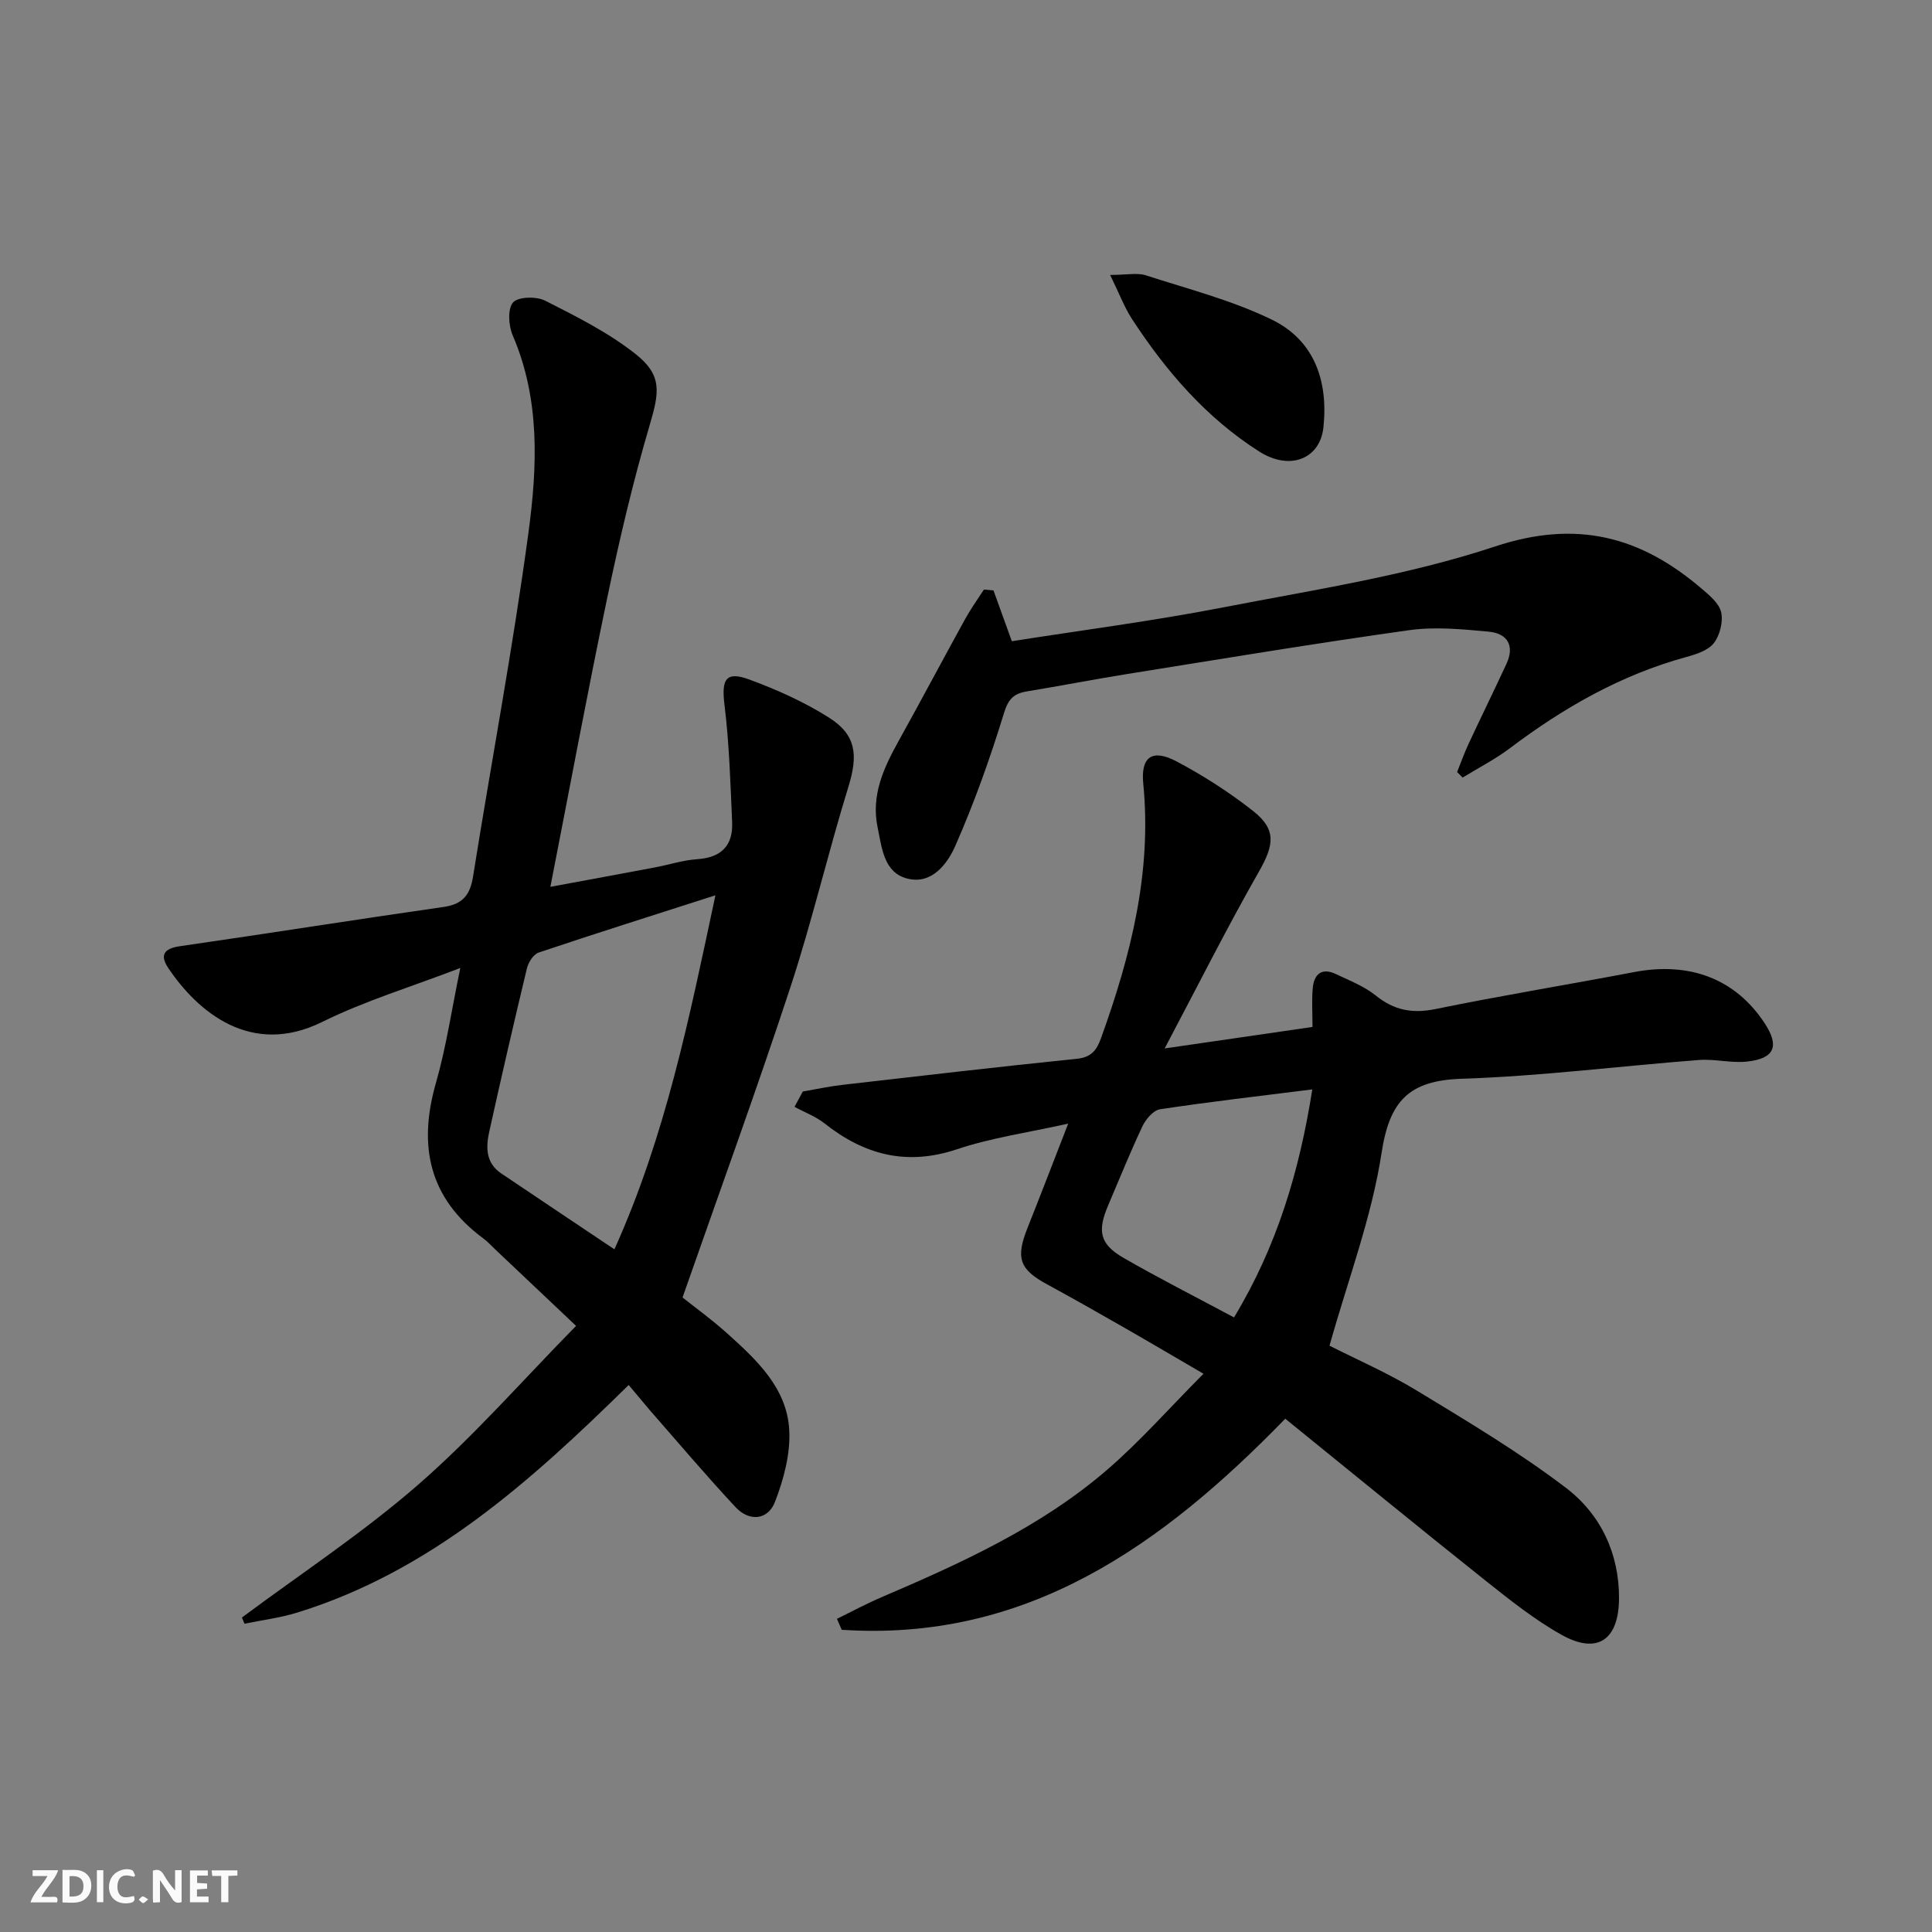
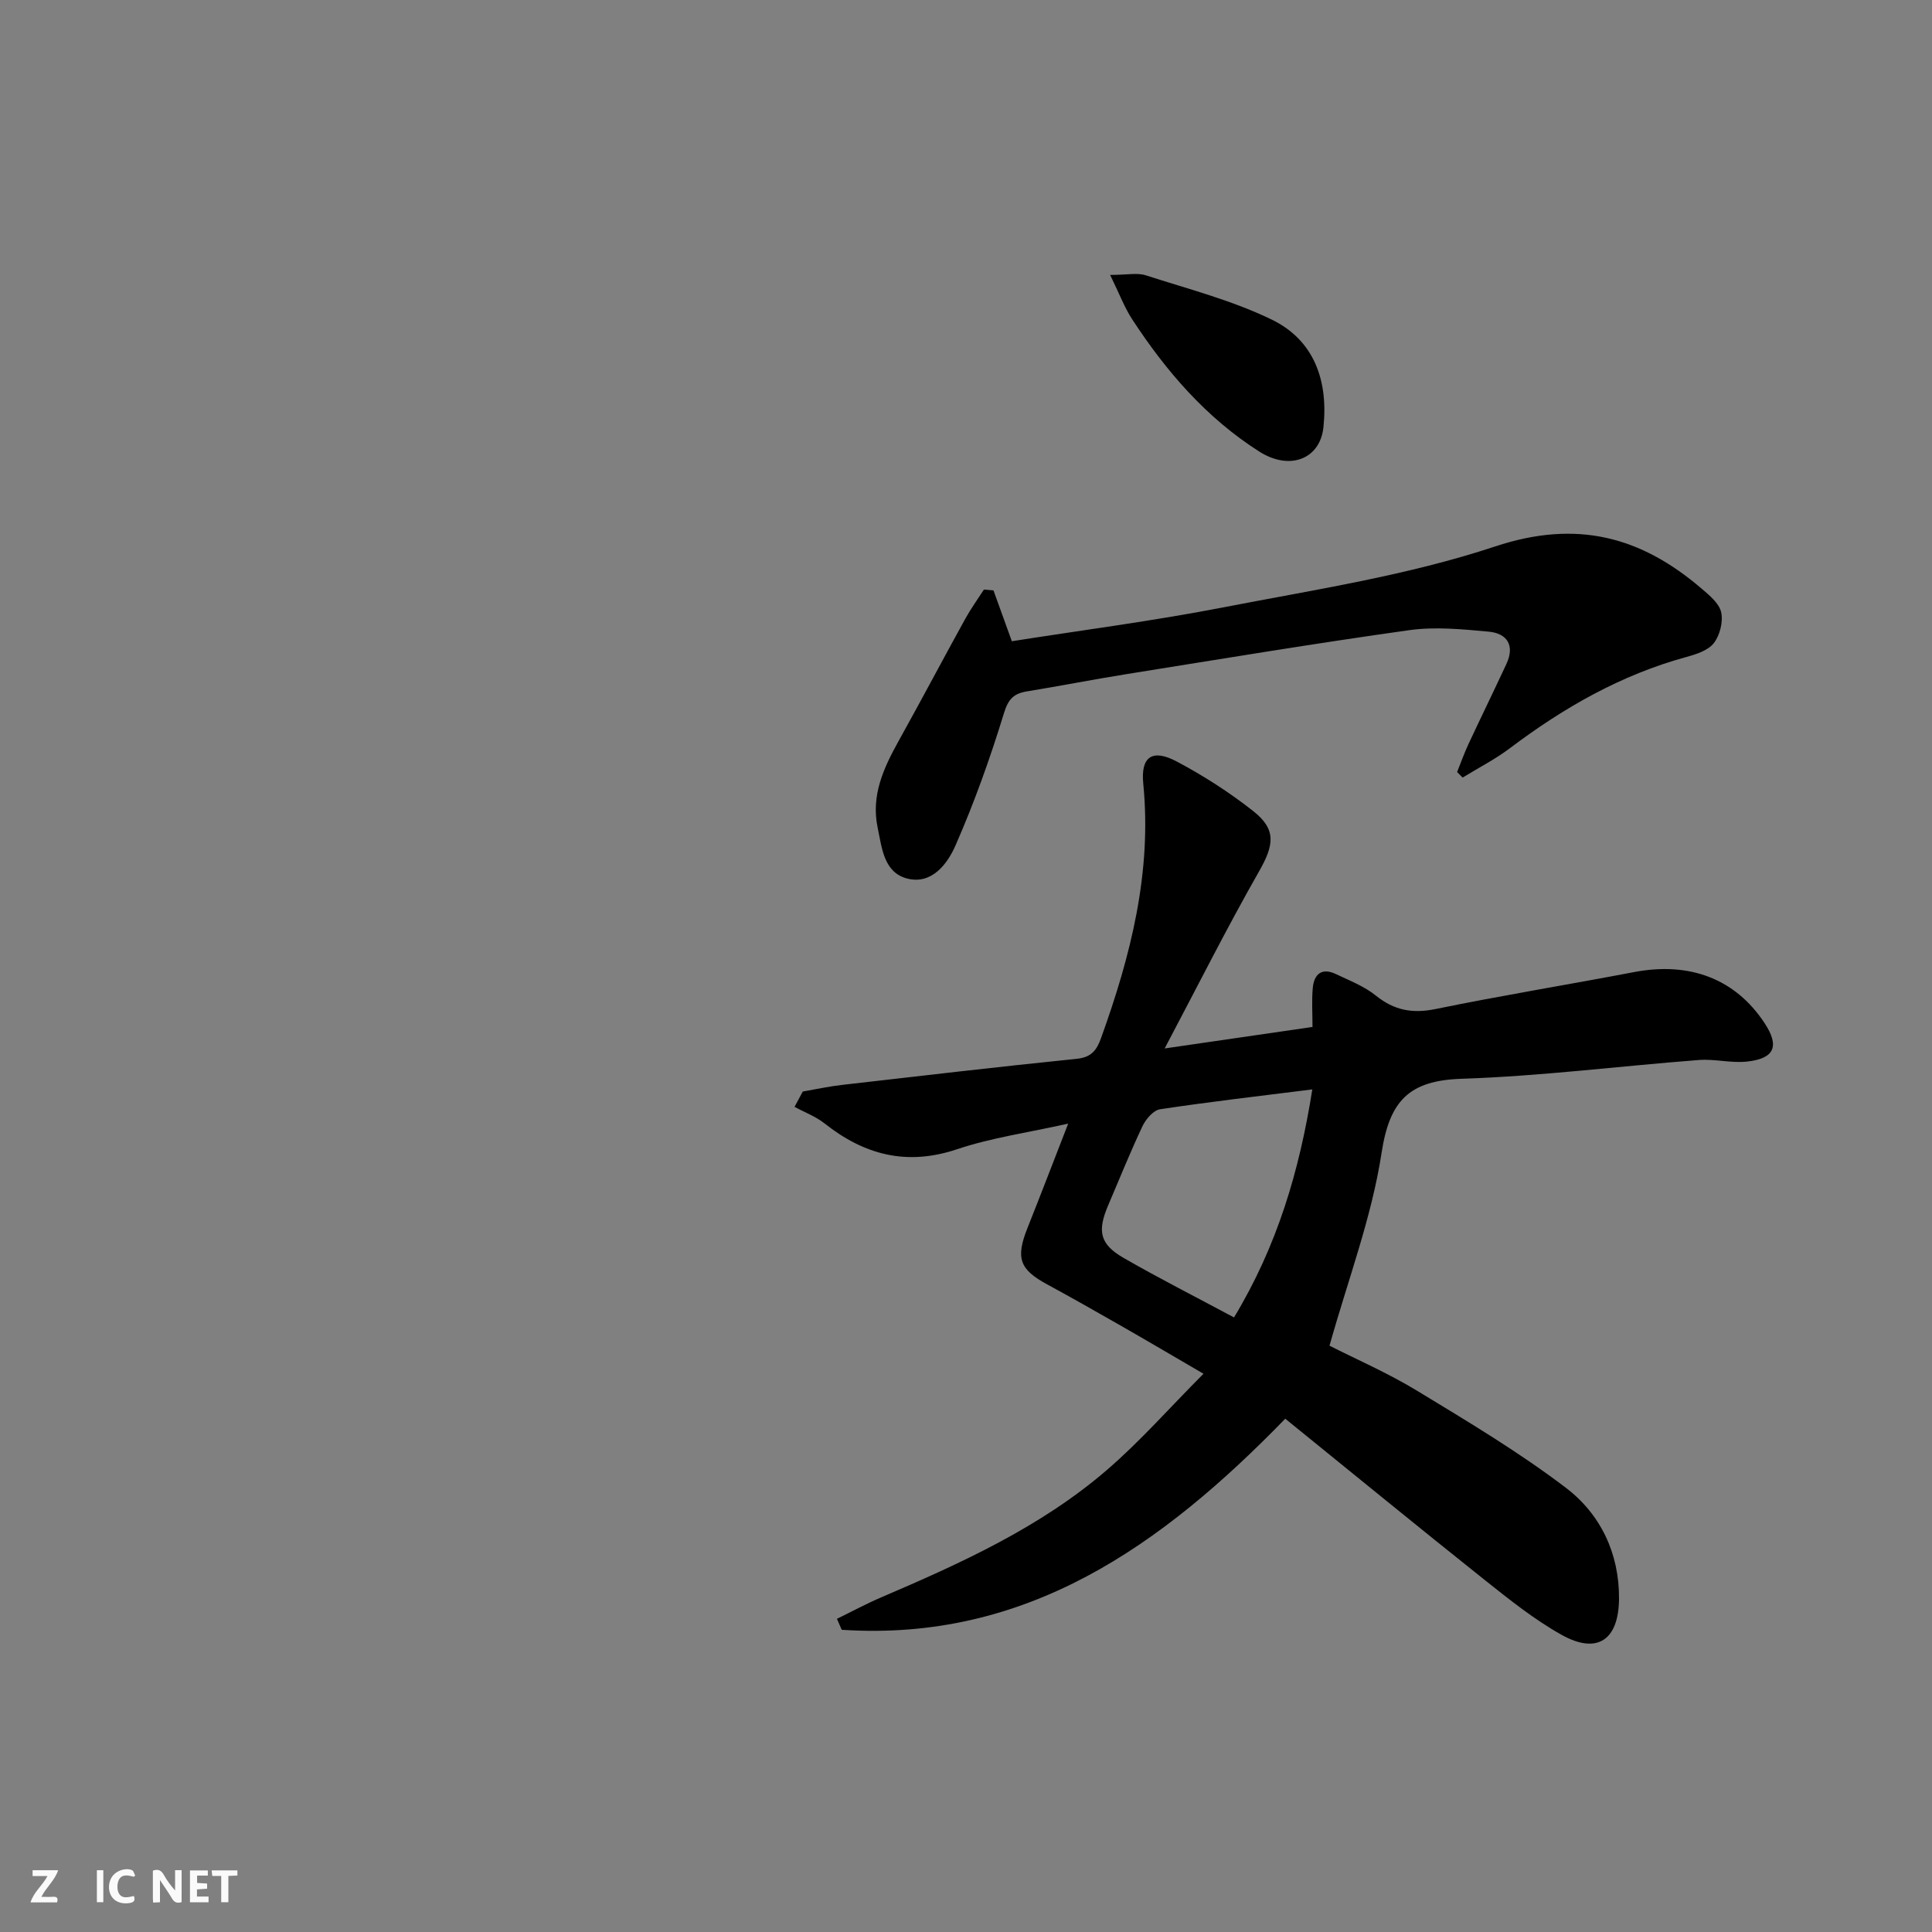
<svg xmlns="http://www.w3.org/2000/svg" enable-background="new 0 0 400 400" viewBox="0 0 400 400">
  <rect x="0" y="0" width="400" height="400" fill="#808080" stroke="none" />
  <g fill="#fbfafa">
    <path d="m37.59 393.81c-.92.31-1.52.05-2-.78-.7-1.2-1.52-2.34-2.47-3.78v4.59c-.55.03-.95.05-1.41.07-.03-.37-.06-.64-.06-.91 0-1.91 0-3.81 0-5.7 1.13-.41 1.77-.03 2.29.91.62 1.11 1.38 2.14 2.31 3.19v-4.2h1.35v6.61z" />
-     <path d="m12.94 393.88v-6.75c1.9.19 3.93-.54 5.37 1.29.8 1.01.78 2.88.03 3.97-1.37 1.97-3.4 1.51-5.4 1.49m1.45-1.22c2.04.12 2.92-.58 2.89-2.21-.03-1.51-.98-2.19-2.89-2z" />
    <path d="m11.81 393.87h-5.49c.68-2.18 2.47-3.48 3.51-5.45h-3.08v-1.21h5.29c-.71 2.13-2.44 3.48-3.47 5.51.86 0 1.63.04 2.39-.01.79-.05 1.14.21.85 1.16" />
    <path d="m39.33 393.86v-6.61h3.7v1.07h-2.22v1.52c.68.04 1.34.09 2.07.13v1.07c-.72.05-1.38.09-2.1.14v1.48h2.4v1.19h-3.85z" />
    <path d="m27.71 388.56c-1.15-.3-2.46-.61-3.1.64-.37.73-.41 1.93-.06 2.67.63 1.35 1.99.93 3.17.68.35.94-.01 1.32-.93 1.46-1.62.25-3.05-.27-3.76-1.48-.73-1.25-.6-3.03.31-4.17.88-1.11 2.71-1.7 4-1.16.32.13.44.74.65 1.12-.1.08-.19.16-.28.24" />
    <path d="m49.15 387.24v1.07c-.59.02-1.17.05-1.87.08v5.44h-1.48v-5.44h-1.85c-.05-.4-.08-.73-.13-1.15z" />
    <path d="m20.06 387.21h1.33v6.62h-1.33z" />
-     <path d="m30.68 393.25c-.49.38-.8.79-1.05.76-.32-.05-.6-.45-.9-.7.26-.24.51-.64.8-.67.29-.04.62.3 1.15.61" />
  </g>
-   <path d="m130.16 286.75c-20.29 19.94-41.04 38.6-68.63 47.12-3.53 1.09-7.26 1.55-10.9 2.3-.18-.42-.36-.85-.55-1.27 12.26-9.14 25.12-17.58 36.6-27.6 11.47-10 21.57-21.58 32.59-32.79-6.08-5.76-11.35-10.74-16.63-15.73-.85-.8-1.64-1.68-2.57-2.37-11.24-8.31-13.56-19.14-9.82-32.18 2.13-7.42 3.25-15.14 5.05-23.82-10.19 3.92-19.75 6.8-28.59 11.17-14.79 7.31-25.82-2.16-31.85-11.13-1.83-2.72-.93-4.07 2.41-4.55 18.21-2.63 36.39-5.52 54.6-8.13 3.95-.57 5.47-2.5 6.07-6.3 3.79-23.76 8.27-47.43 11.48-71.26 1.83-13.6 2.44-27.5-3.26-40.75-.87-2.02-1.1-5.5.06-6.84 1.05-1.21 4.85-1.29 6.67-.36 6.45 3.27 13.06 6.58 18.69 11.03 5.58 4.41 4.93 7.94 2.94 14.69-3.47 11.75-6.27 23.72-8.78 35.71-4.11 19.62-7.76 39.33-11.79 59.92 7.49-1.39 14.54-2.68 21.58-4.01 2.94-.55 5.84-1.51 8.79-1.71 5-.33 7.48-2.8 7.26-7.69-.36-8.09-.59-16.22-1.58-24.24-.66-5.31.24-7.08 5.14-5.27 5.7 2.1 11.38 4.64 16.5 7.89 5.7 3.6 6.01 7.84 4.02 14.29-4.25 13.77-7.52 27.85-12.02 41.54-6.99 21.27-14.67 42.31-22.33 64.22 2.39 1.91 6 4.51 9.29 7.47 6.11 5.5 12.37 11.32 12.81 20.06.25 4.89-1.16 10.13-2.95 14.77-1.46 3.79-5.3 4.17-8.15 1.13-6.12-6.55-11.91-13.41-17.82-20.15-1.36-1.61-2.71-3.25-4.33-5.16zm17.96-101.39c-13.05 4.19-24.87 7.92-36.6 11.86-1.08.36-2.13 2.03-2.43 3.28-2.71 11.28-5.32 22.59-7.82 33.92-.7 3.17-.67 6.38 2.48 8.51 7.65 5.16 15.33 10.28 23.46 15.73 10.61-23.6 15.44-47.61 20.91-73.3z" fill="#000001" />
  <path d="m173.28 335.16c3.03-1.48 6.01-3.09 9.11-4.42 16.55-7.09 32.97-14.51 46.75-26.37 6.89-5.93 12.94-12.83 20.03-19.95-6.38-3.71-11.74-6.88-17.15-9.97-5.05-2.89-10.11-5.76-15.23-8.54-5.72-3.1-6.54-5.44-4.06-11.67 2.7-6.78 5.31-13.59 8.43-21.61-8.4 1.88-15.93 2.93-23.02 5.31-10.41 3.49-19.17 1.18-27.43-5.35-1.83-1.45-4.13-2.3-6.21-3.43.57-1.06 1.14-2.11 1.71-3.17 2.73-.47 5.44-1.07 8.19-1.38 16.16-1.86 32.31-3.74 48.49-5.39 3.04-.31 4.15-1.72 5.09-4.35 6.13-17.02 10.53-34.27 8.72-52.63-.55-5.57 1.86-7.26 6.91-4.59 5.55 2.94 10.92 6.39 15.86 10.28 4.87 3.84 4.29 7.07 1.17 12.54-6.63 11.63-12.64 23.61-19.51 36.6 11.19-1.63 20.65-3 30.61-4.45 0-2.76-.18-5.41.05-8.02.25-2.89 1.84-4.32 4.77-2.94 2.84 1.35 5.89 2.53 8.3 4.47 3.8 3.06 7.57 3.76 12.36 2.78 13.65-2.8 27.41-5.04 41.1-7.65 11.51-2.2 20.97 1.4 27 10.54 3.16 4.78 2.12 7.38-3.65 7.99-3.26.35-6.64-.58-9.92-.33-16.4 1.26-32.75 3.35-49.17 3.89-10.86.36-14.89 4.56-16.54 15.34-2.04 13.32-6.93 26.2-10.78 39.92 5.47 2.78 12.01 5.62 18.05 9.28 10.49 6.37 21.1 12.7 30.85 20.11 7.21 5.47 11.12 13.63 11.04 23.05-.08 8.56-4.55 11.53-11.9 7.42-5.61-3.14-10.73-7.24-15.79-11.26-13.79-10.98-27.43-22.16-41.41-33.48-25.55 26.29-53.57 46.23-91.83 43.7-.32-.75-.65-1.51-.99-2.27zm82.21-62.4c8.94-14.81 13.53-30.29 16.21-47.21-10.92 1.37-21.25 2.56-31.52 4.11-1.37.21-2.93 2.02-3.62 3.46-2.55 5.39-4.77 10.93-7.12 16.42-2.29 5.35-1.75 8.04 3.16 10.88 7.31 4.22 14.85 8.03 22.89 12.34z" fill="#000001" />
  <path d="m205.69 122.24c1.2 3.32 2.4 6.63 3.8 10.52 14.39-2.27 29.2-4.18 43.83-7.02 18.87-3.66 38.08-6.58 56.22-12.6 16.91-5.61 30.16-2.07 42.77 8.74 1.62 1.38 3.64 3.05 4.04 4.89.43 1.98-.27 4.76-1.52 6.38-1.18 1.52-3.64 2.31-5.68 2.87-13.54 3.7-25.42 10.5-36.53 18.88-3.06 2.31-6.52 4.07-9.8 6.09-.38-.38-.76-.77-1.14-1.15.77-1.9 1.45-3.85 2.31-5.7 2.6-5.57 5.3-11.09 7.89-16.66 1.8-3.86.17-6.36-3.72-6.71-5.44-.5-11.04-1.05-16.4-.3-19.55 2.74-39.03 5.98-58.53 9.1-6.88 1.1-13.72 2.45-20.59 3.57-2.74.45-3.88 1.55-4.79 4.54-2.85 9.3-6.14 18.52-10.05 27.42-1.65 3.75-4.88 8.09-9.95 6.8-4.86-1.24-5.26-6.31-6.14-10.54-1.4-6.66 1.21-12.31 4.32-17.91 4.67-8.4 9.17-16.9 13.81-25.32 1.16-2.1 2.57-4.05 3.87-6.07z" fill="#000001" />
  <path d="m229.84 56.92c3.52 0 5.62-.49 7.38.08 8.78 2.84 17.86 5.17 26.1 9.18 8.82 4.29 11.7 12.72 10.68 22.3-.69 6.52-6.91 9.04-13.25 5.03-10.98-6.97-19.32-16.64-26.37-27.44-1.57-2.41-2.6-5.19-4.54-9.15z" fill="#000001" />
</svg>